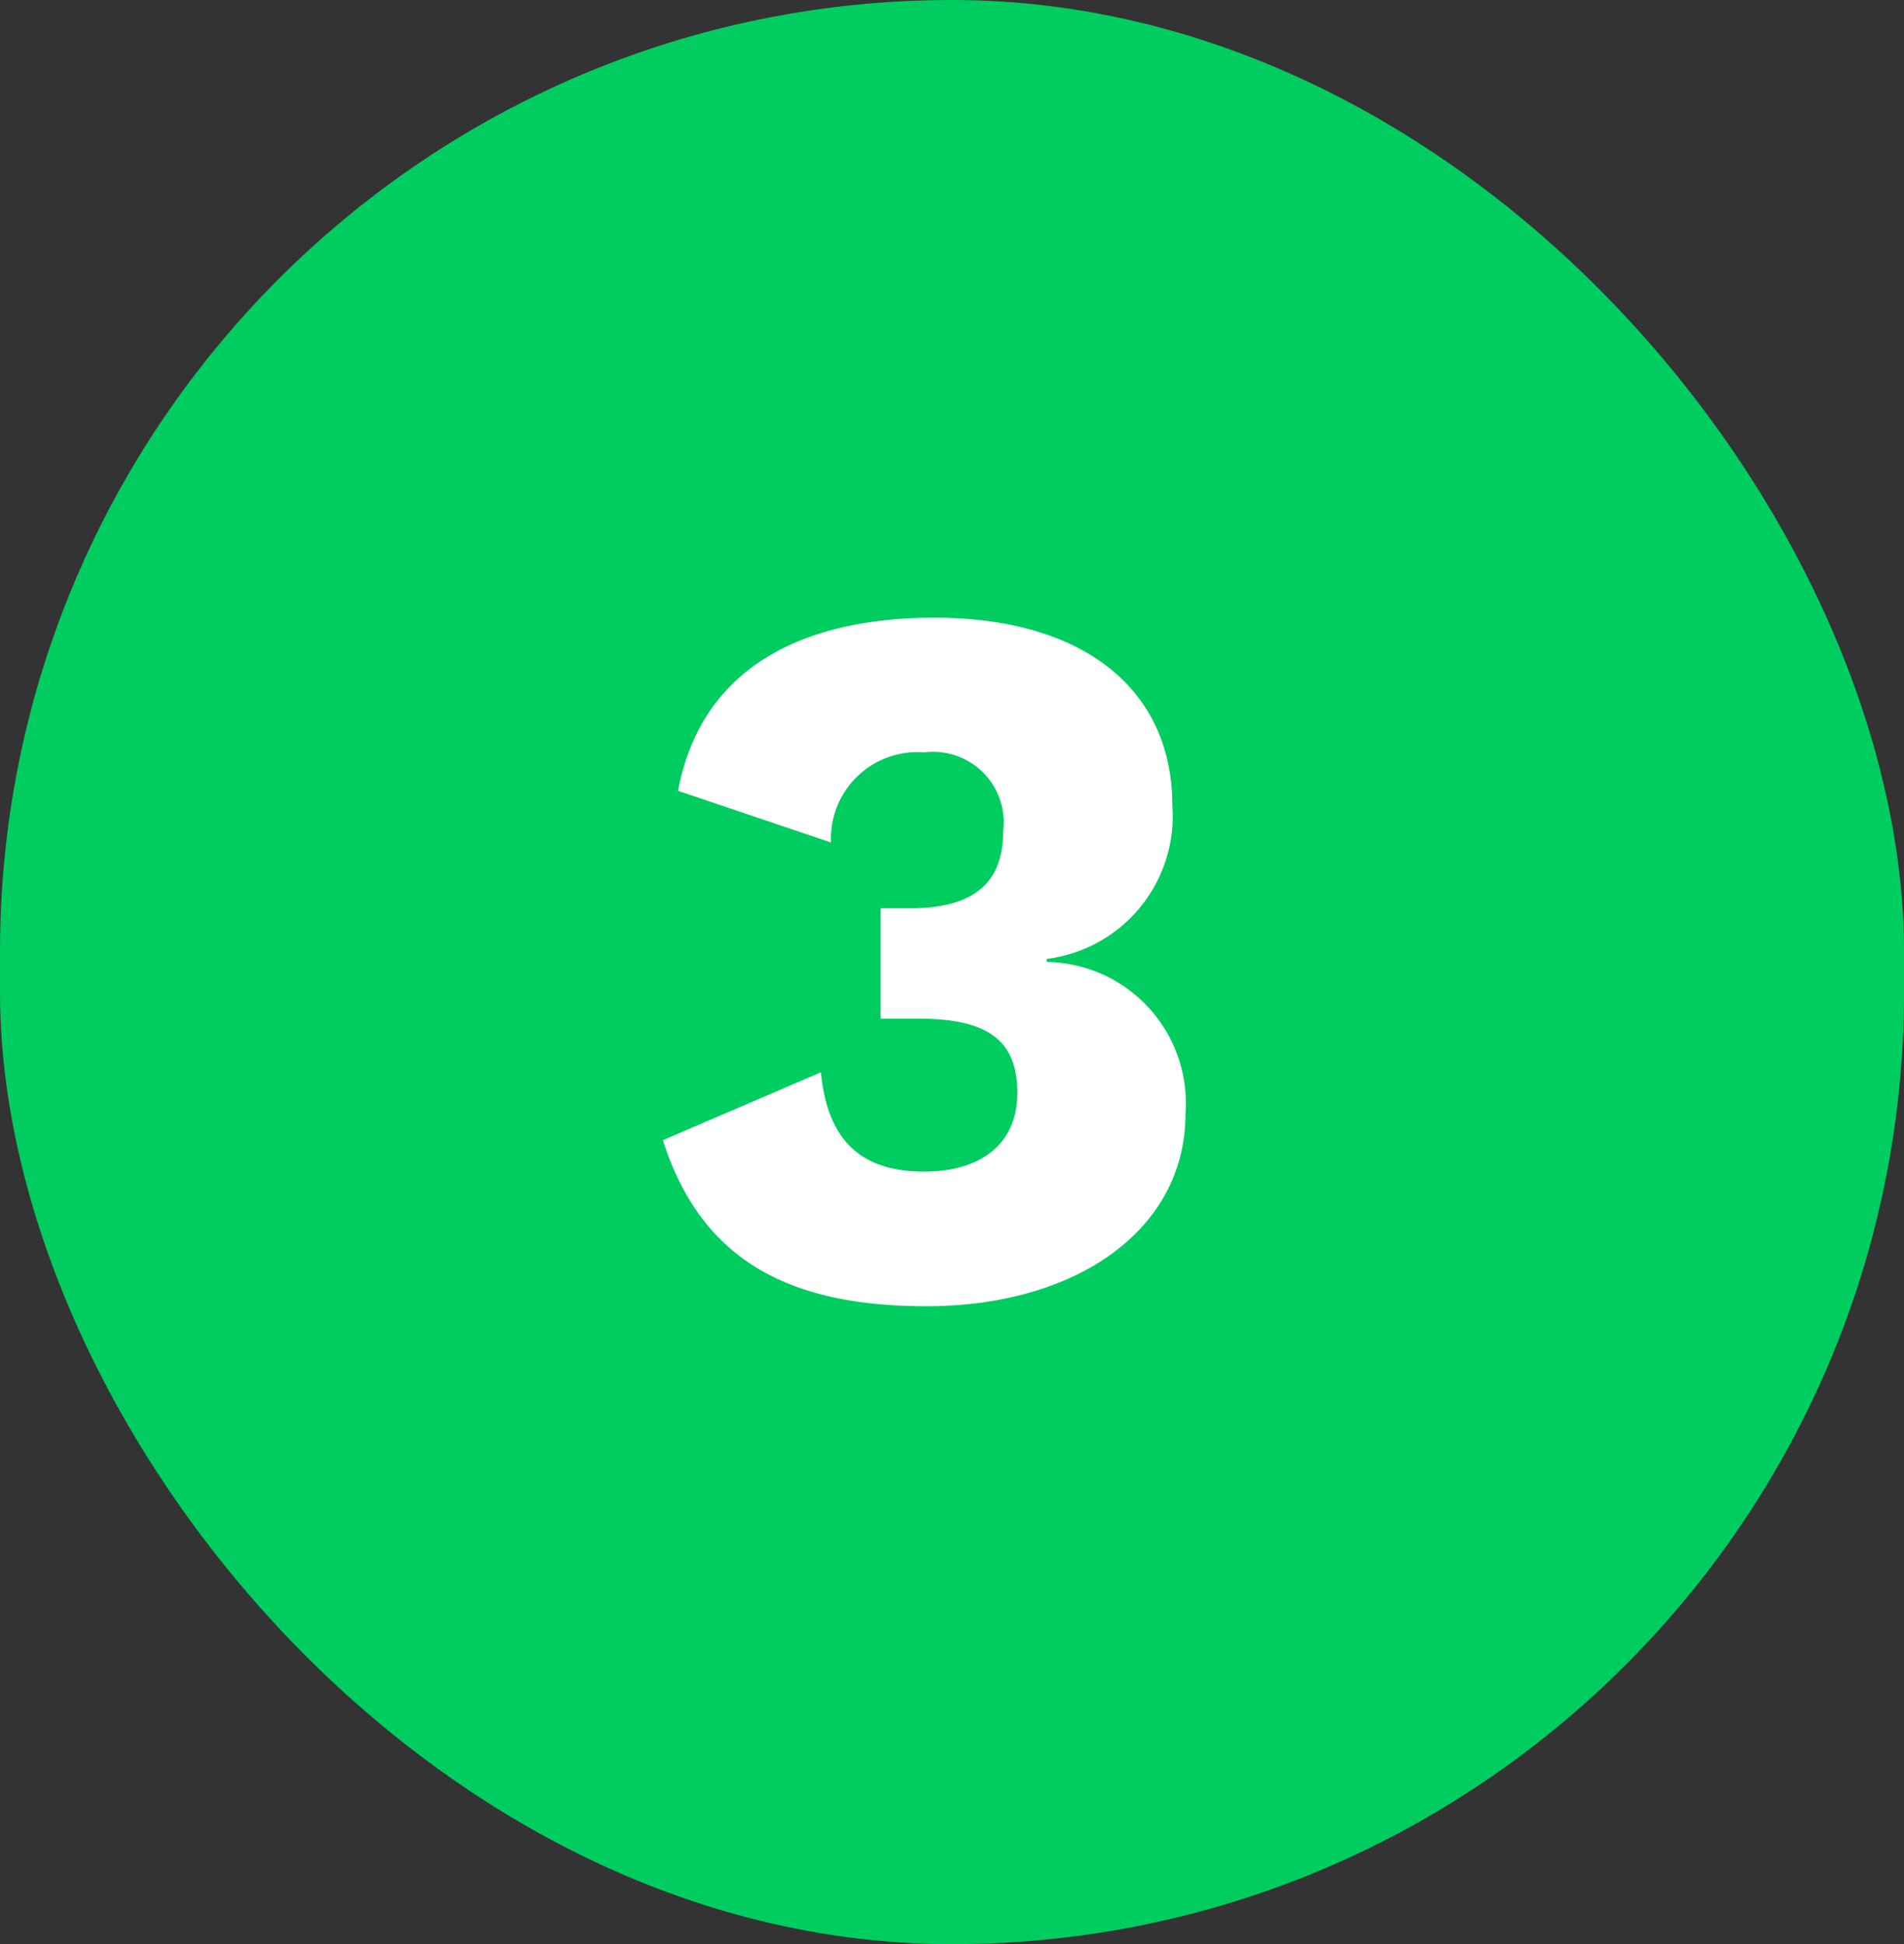
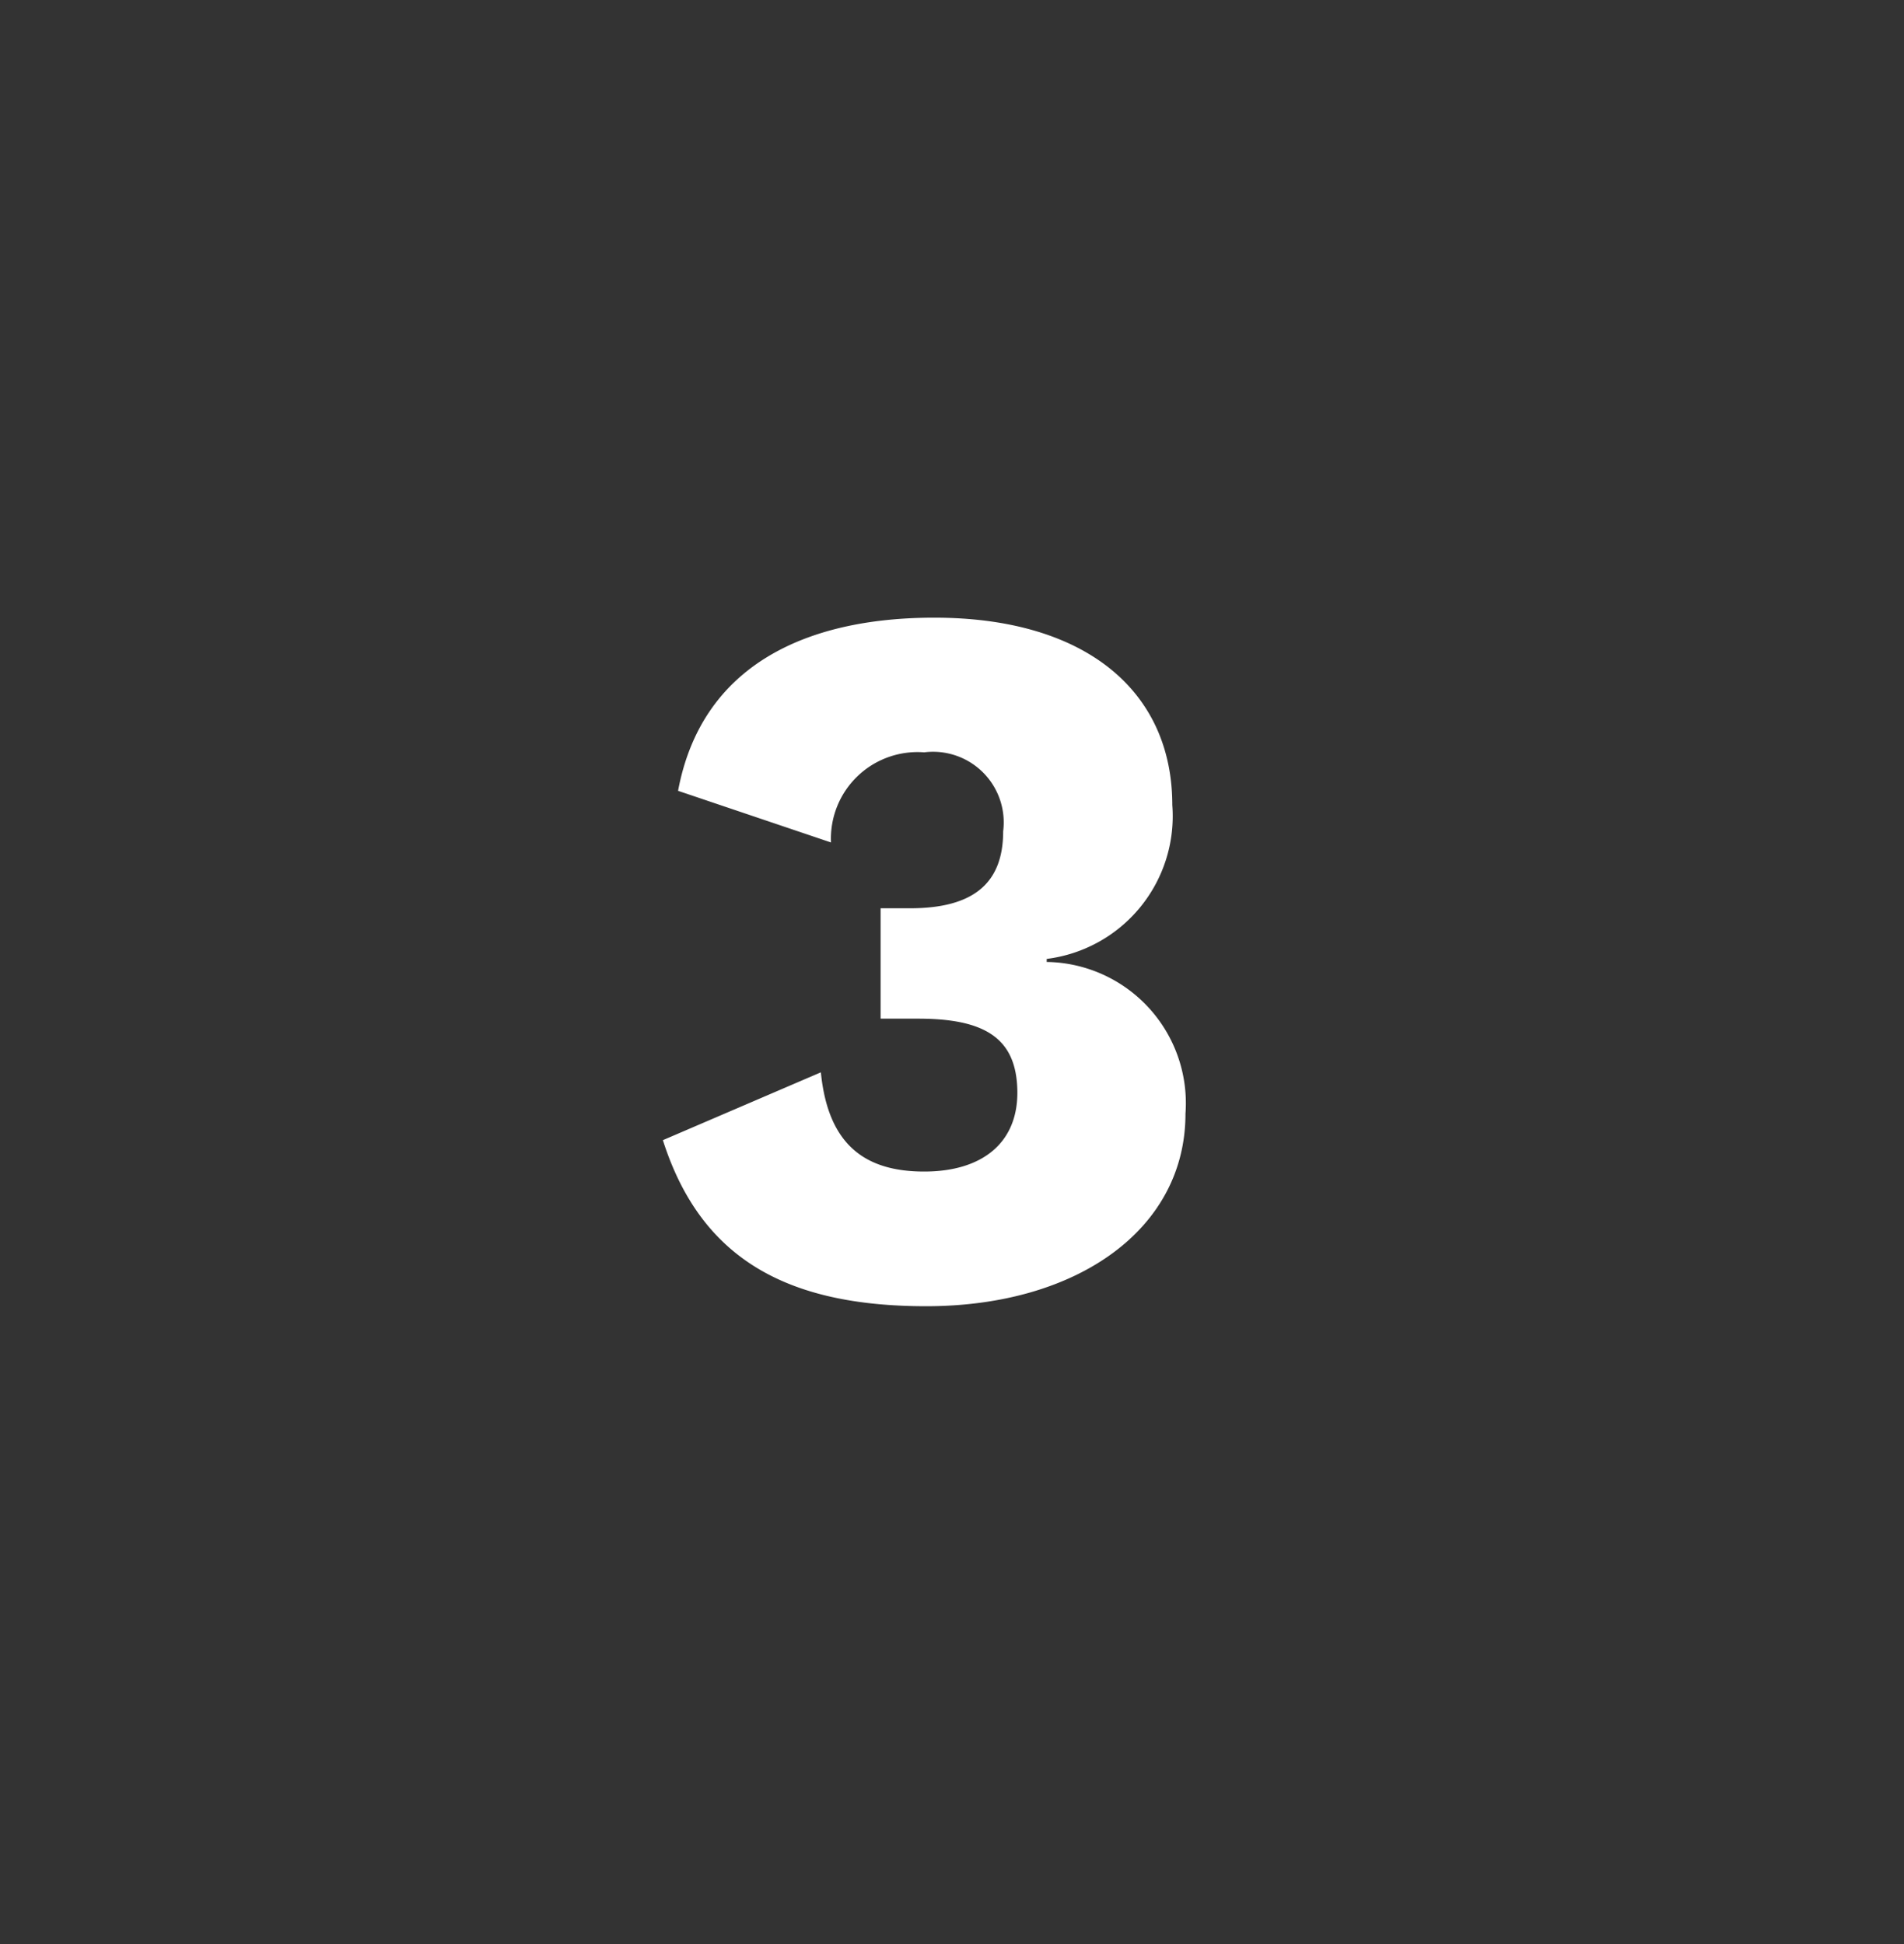
<svg xmlns="http://www.w3.org/2000/svg" width="47" height="48" viewBox="0 0 47 48">
  <rect x="0" y="0" width="47" height="48" fill="#333333" stroke="none" />
  <g id="Grupo_23617" data-name="Grupo 23617" transform="translate(0.229)">
-     <rect id="Retângulo_3742" data-name="Retângulo 3742" width="47" height="48" rx="23.5" transform="translate(-0.229 0)" fill="#00cd60" />
    <path id="Caminho_23517" data-name="Caminho 23517" d="M.063-16.75c-3.2,0-5.75,1.2-6.325,4.275L-2.487-11.2a2.137,2.137,0,0,1,2.3-2.225,1.744,1.744,0,0,1,1.95,1.95c0,1.275-.725,1.9-2.3,1.9h-.725V-6.85h.925c1.675,0,2.425.5,2.45,1.775s-.85,2-2.3,2c-1.475,0-2.375-.675-2.55-2.45l-3.9,1.675c.925,2.9,3.025,4.1,6.5,4.1,3.725,0,6.4-1.9,6.4-4.75A3.488,3.488,0,0,0,2.838-8.25v-.075a3.553,3.553,0,0,0,3.1-3.8C5.938-14.925,3.813-16.75.063-16.75Z" transform="translate(22.771 32)" fill="#fff" />
  </g>
</svg>